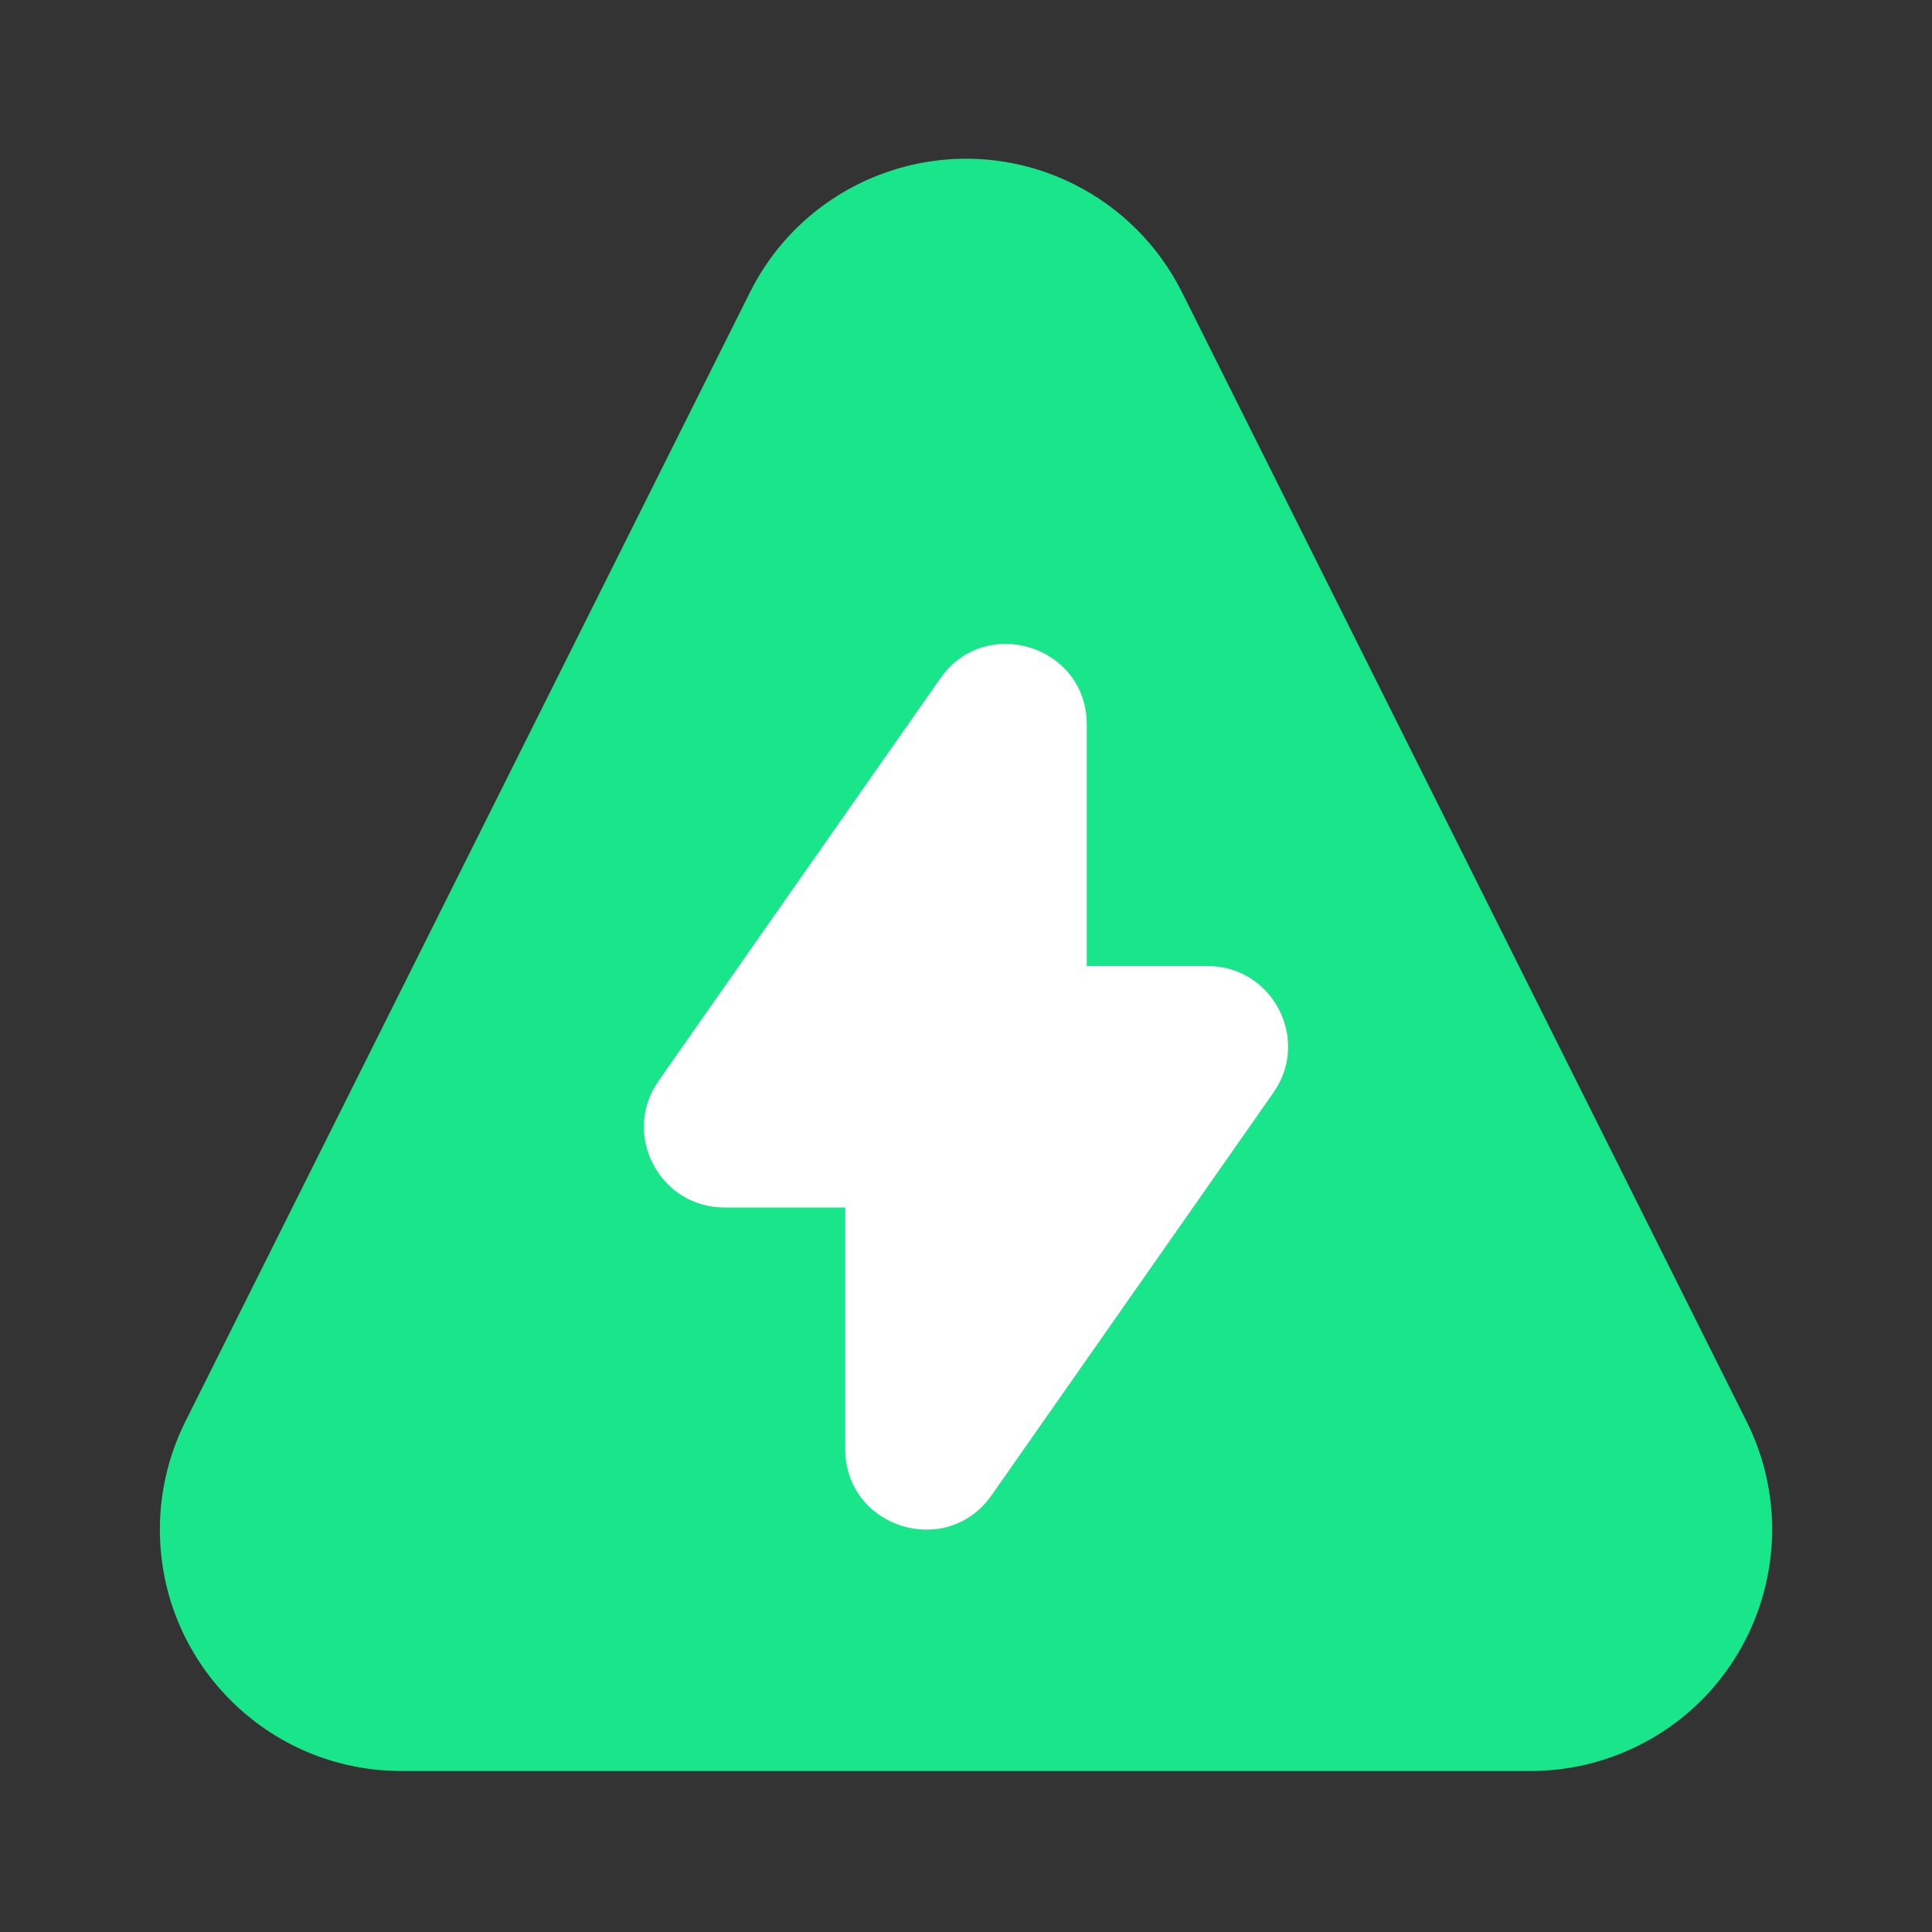
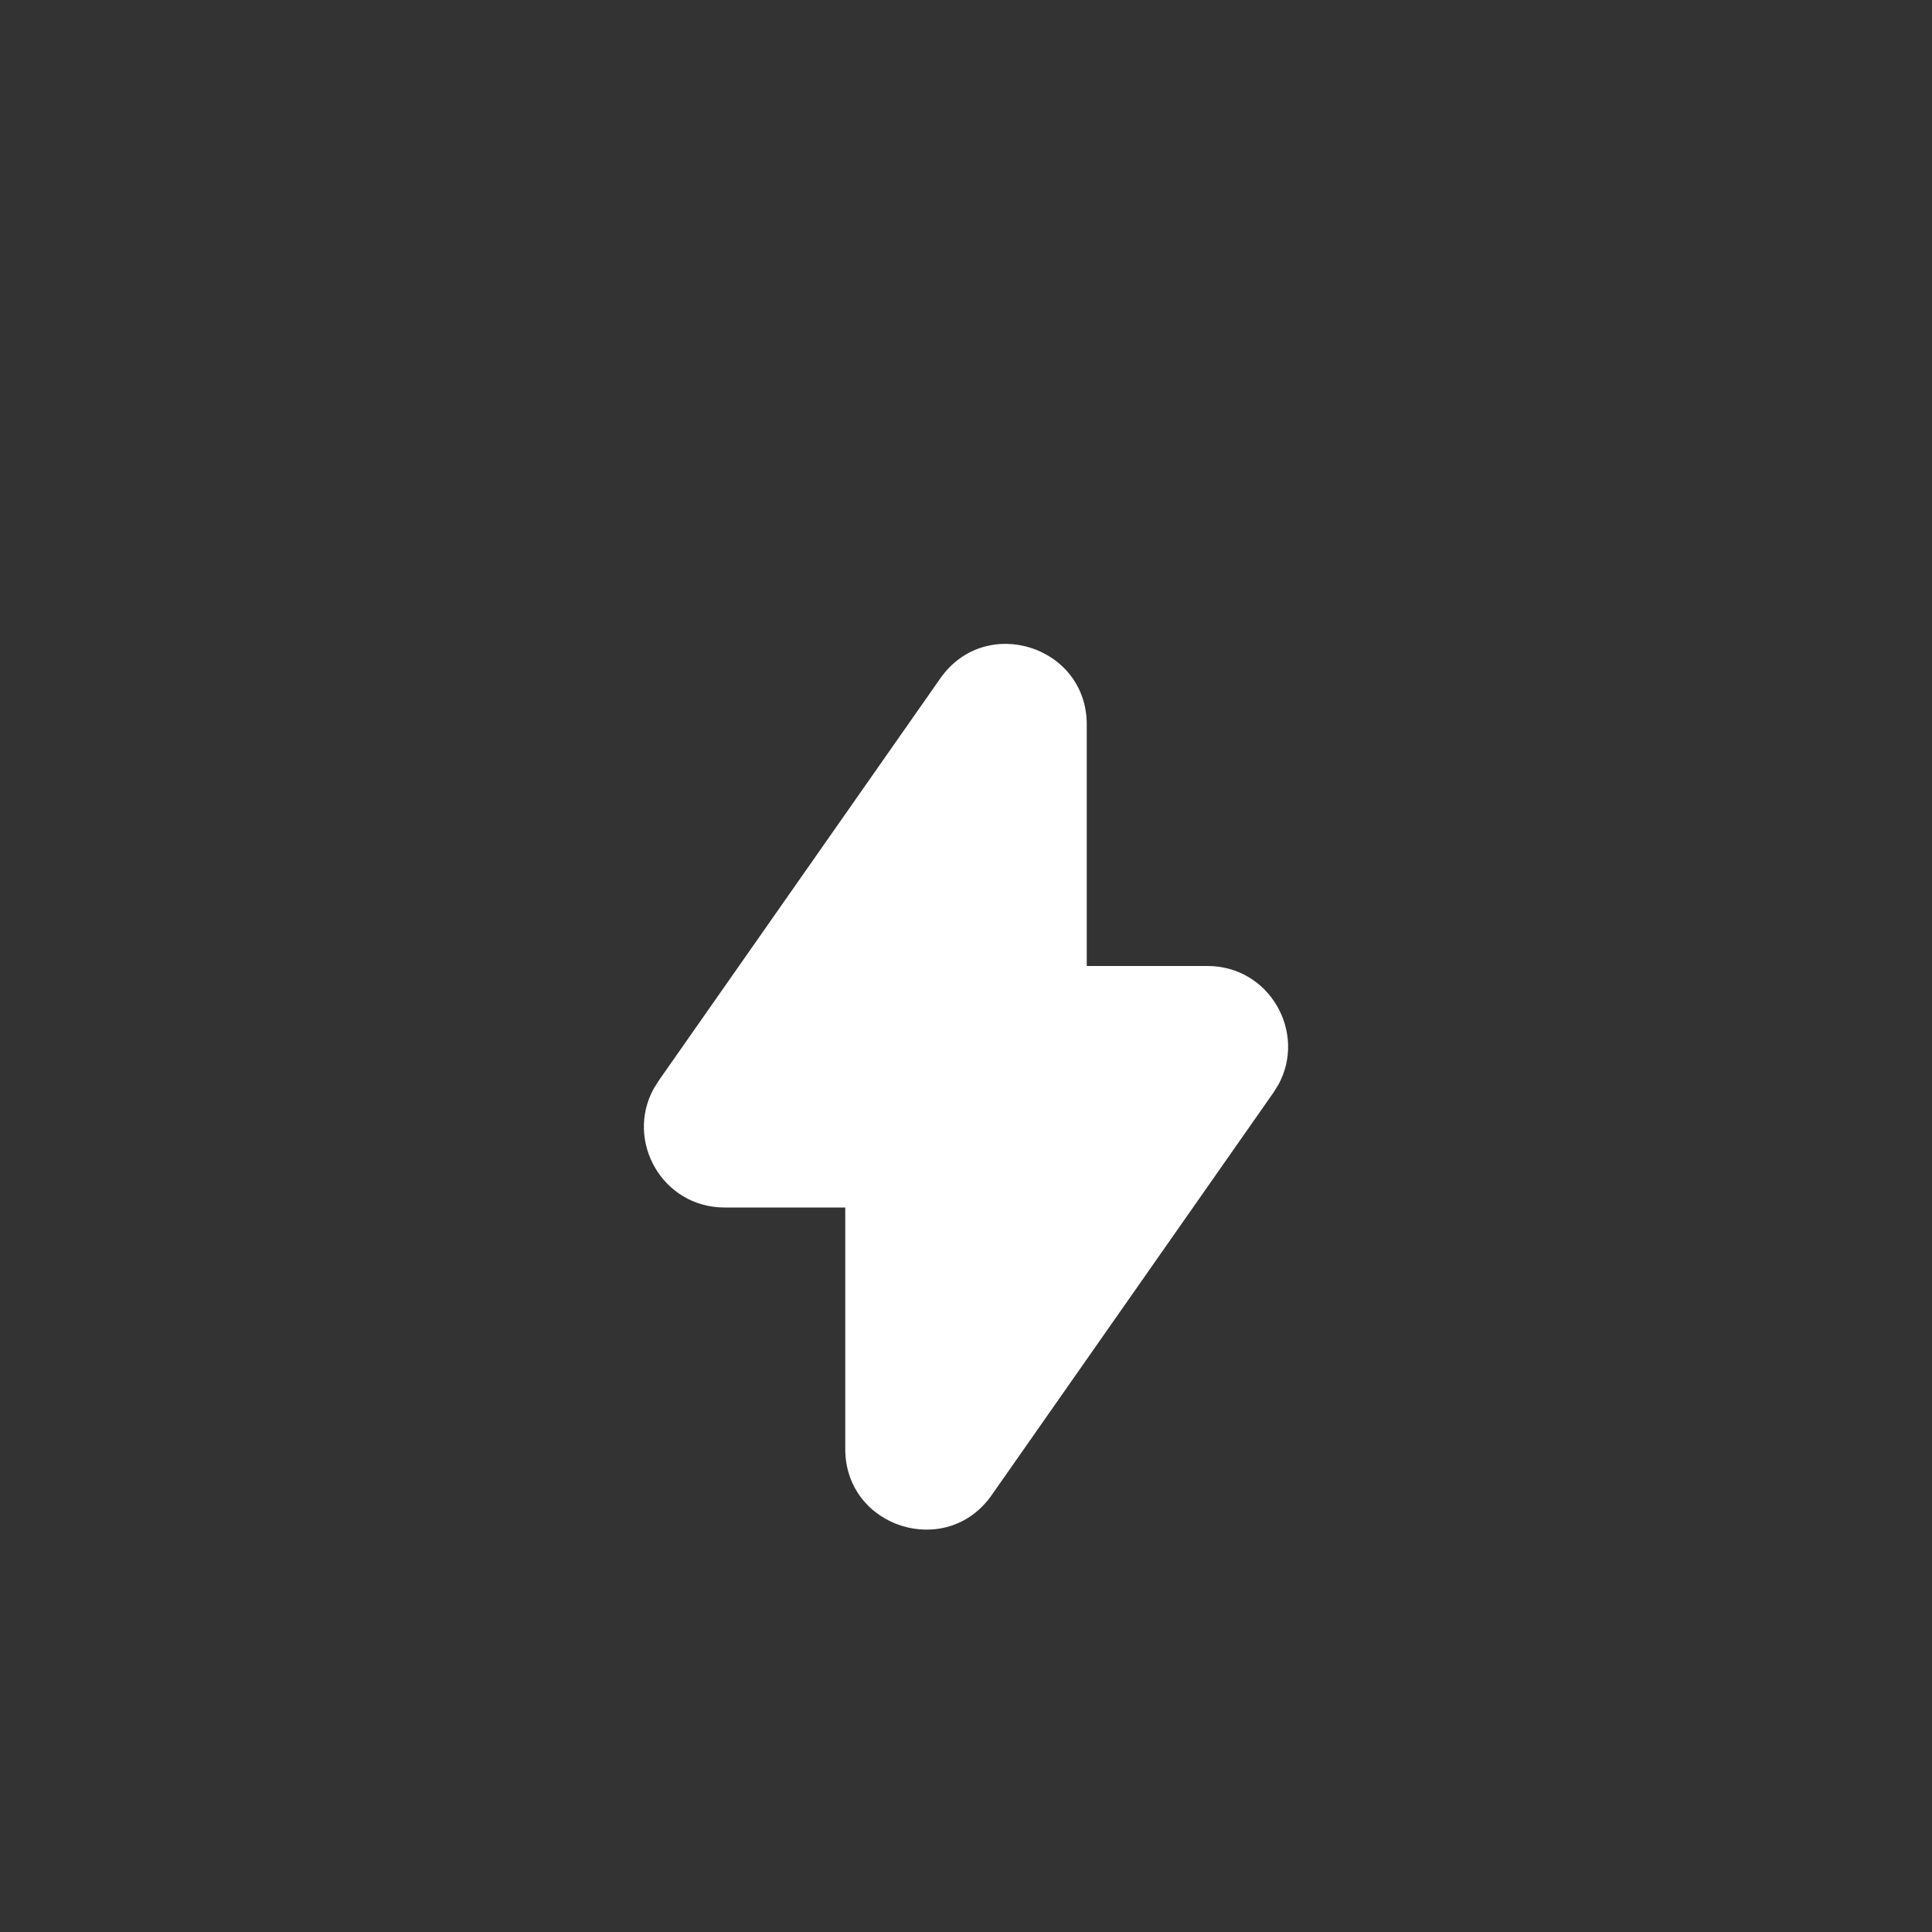
<svg xmlns="http://www.w3.org/2000/svg" width="48" height="48" viewBox="0 0 24 24" v="182716">
  <rect x="0" y="0" width="24" height="24" fill="#333333" stroke="none" />
  <g fill="none" fill-rule="evenodd">
-     <path fill="rgba(25, 229, 138, 1)" d="M9.317,3.63 L2.303,17.658 C2.095,18.075 1.986,18.534 1.986,19 C1.986,20.657 3.329,22 4.986,22 L19.014,22 C19.48,22 19.939,21.892 20.356,21.683 C21.838,20.942 22.438,19.14 21.697,17.658 L14.683,3.63 C14.393,3.05 13.922,2.579 13.342,2.289 C11.86,1.548 10.058,2.149 9.317,3.63 Z" />
    <path fill="rgba(255, 255, 255, 1)" d="M11.681,8.427 L8.181,13.427 L8.121,13.523 C7.763,14.174 8.23,15 9,15 L10.5,15 L10.5,18 C10.5,18.978 11.759,19.374 12.319,18.573 L15.819,13.573 L15.879,13.477 C16.237,12.826 15.77,12 15,12 L13.5,12 L13.5,9 C13.5,8.022 12.241,7.626 11.681,8.427 Z" />
  </g>
</svg>